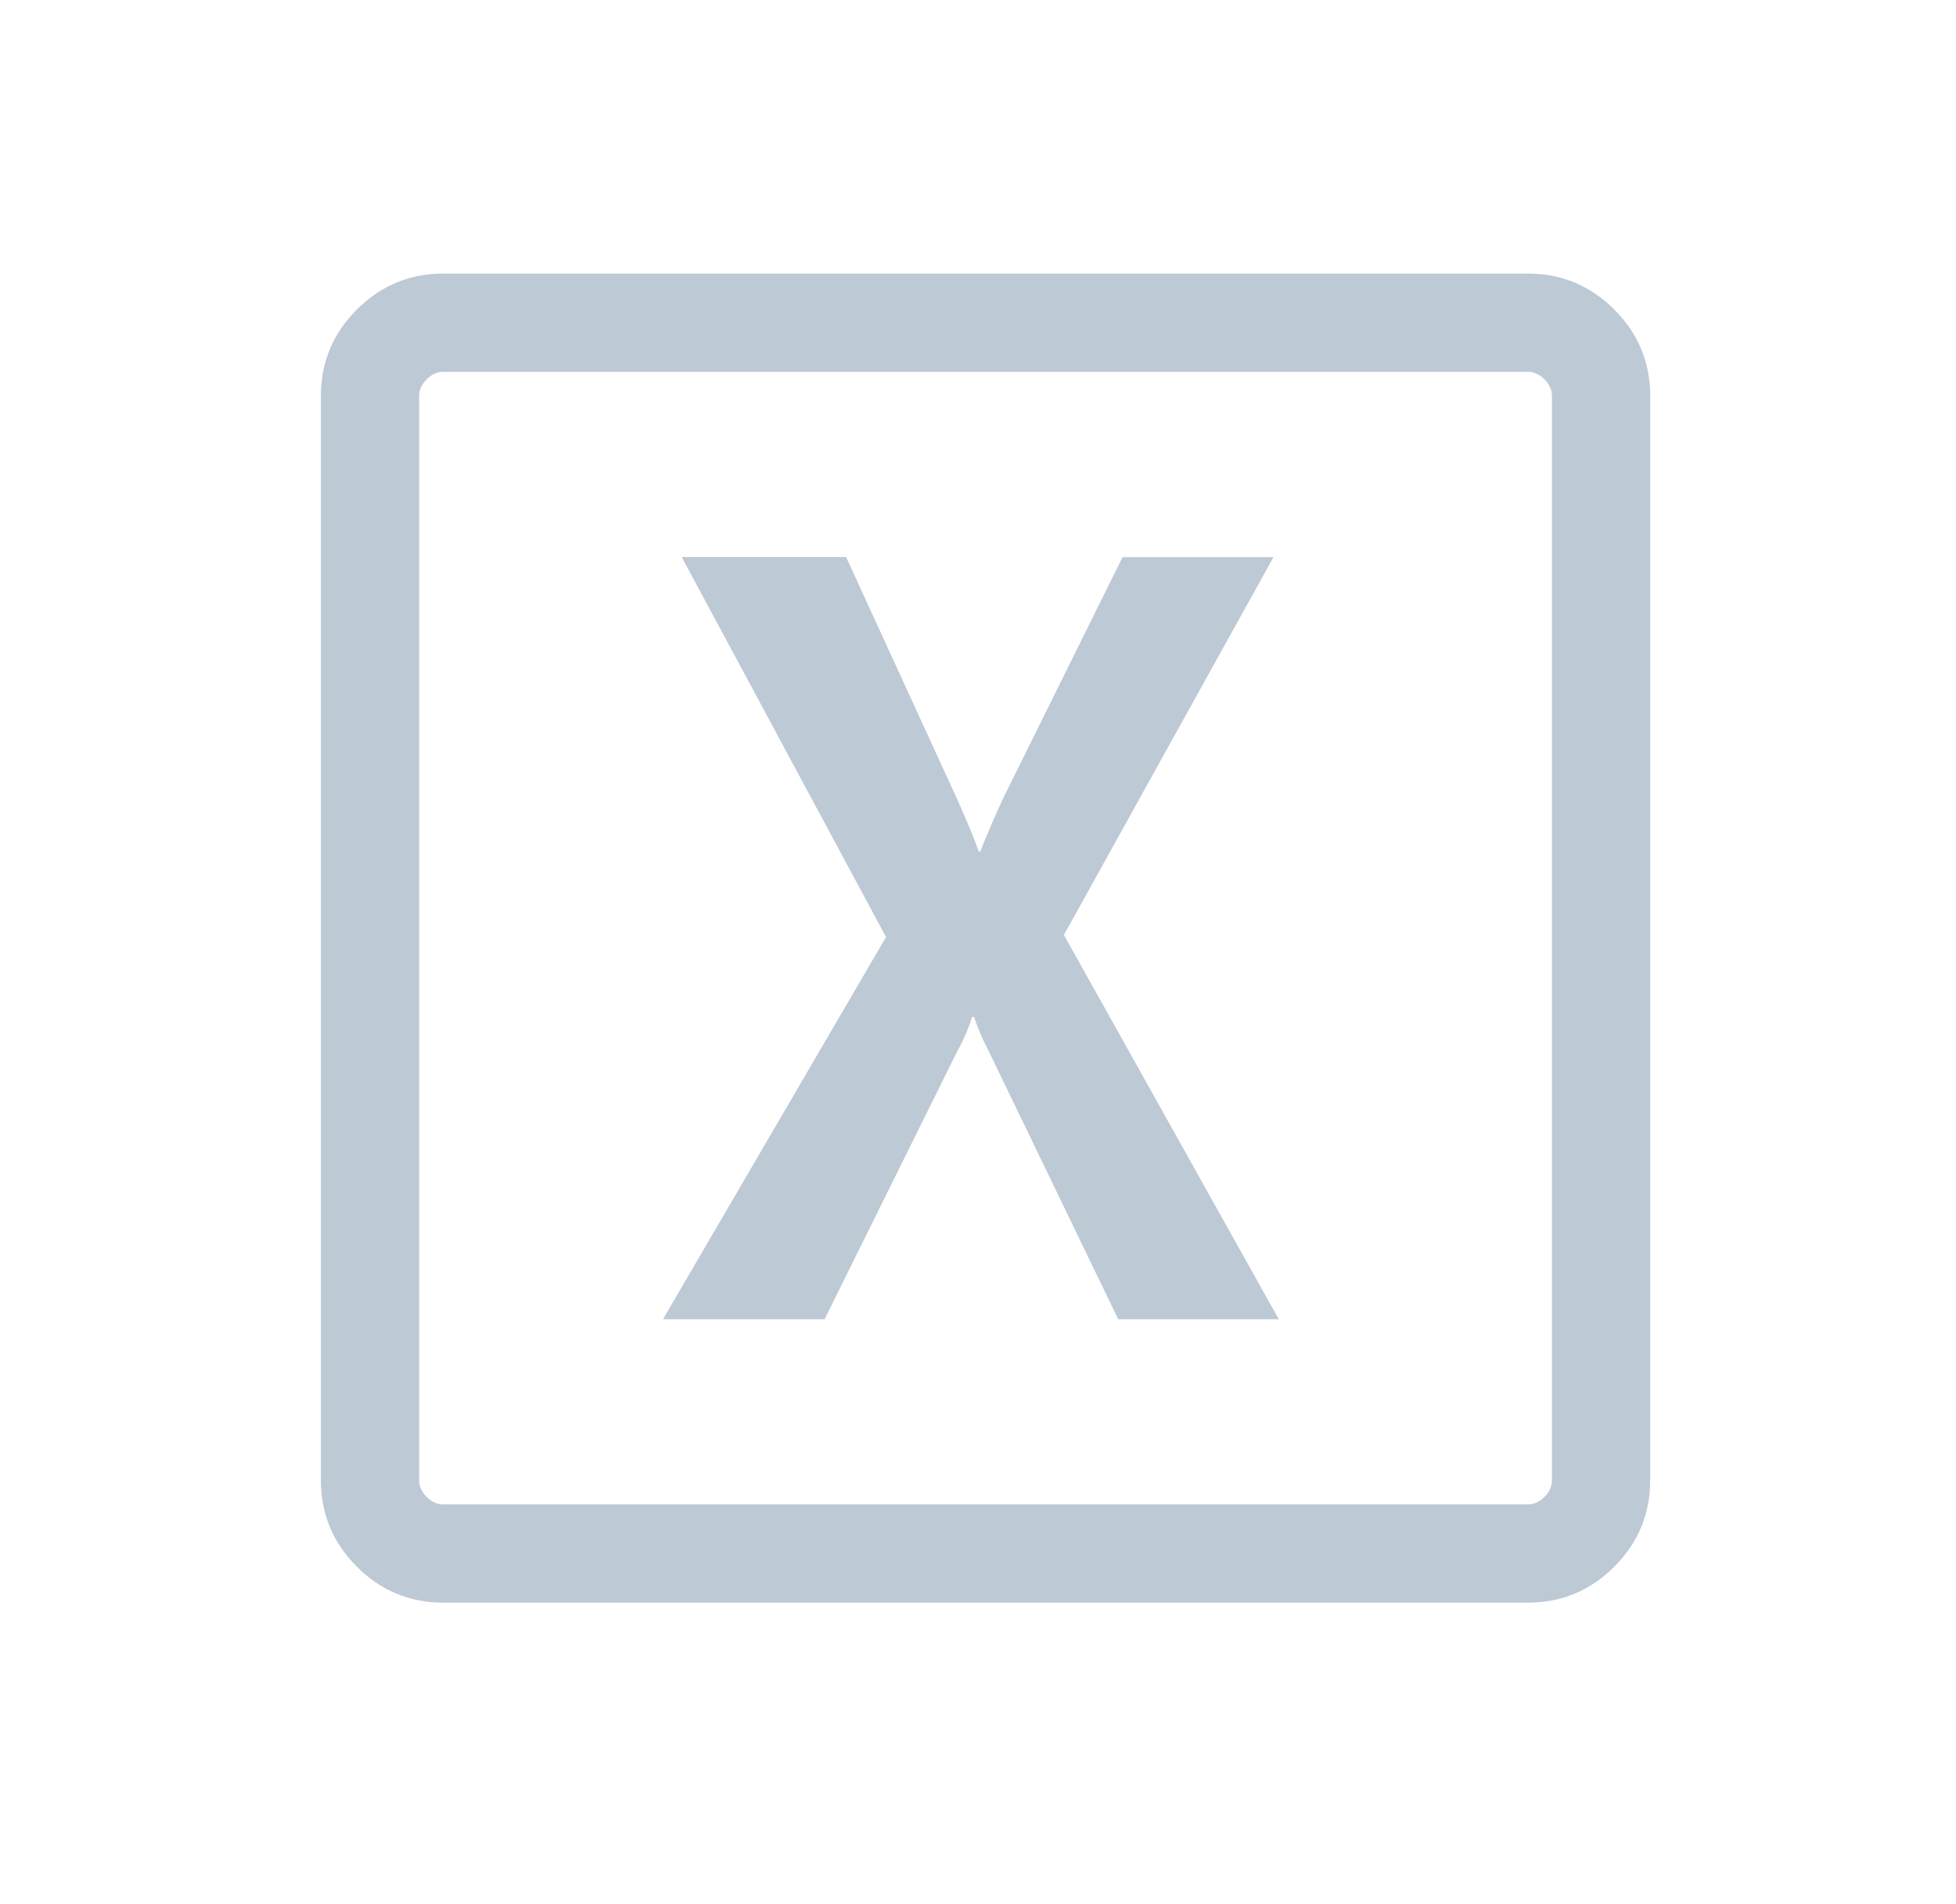
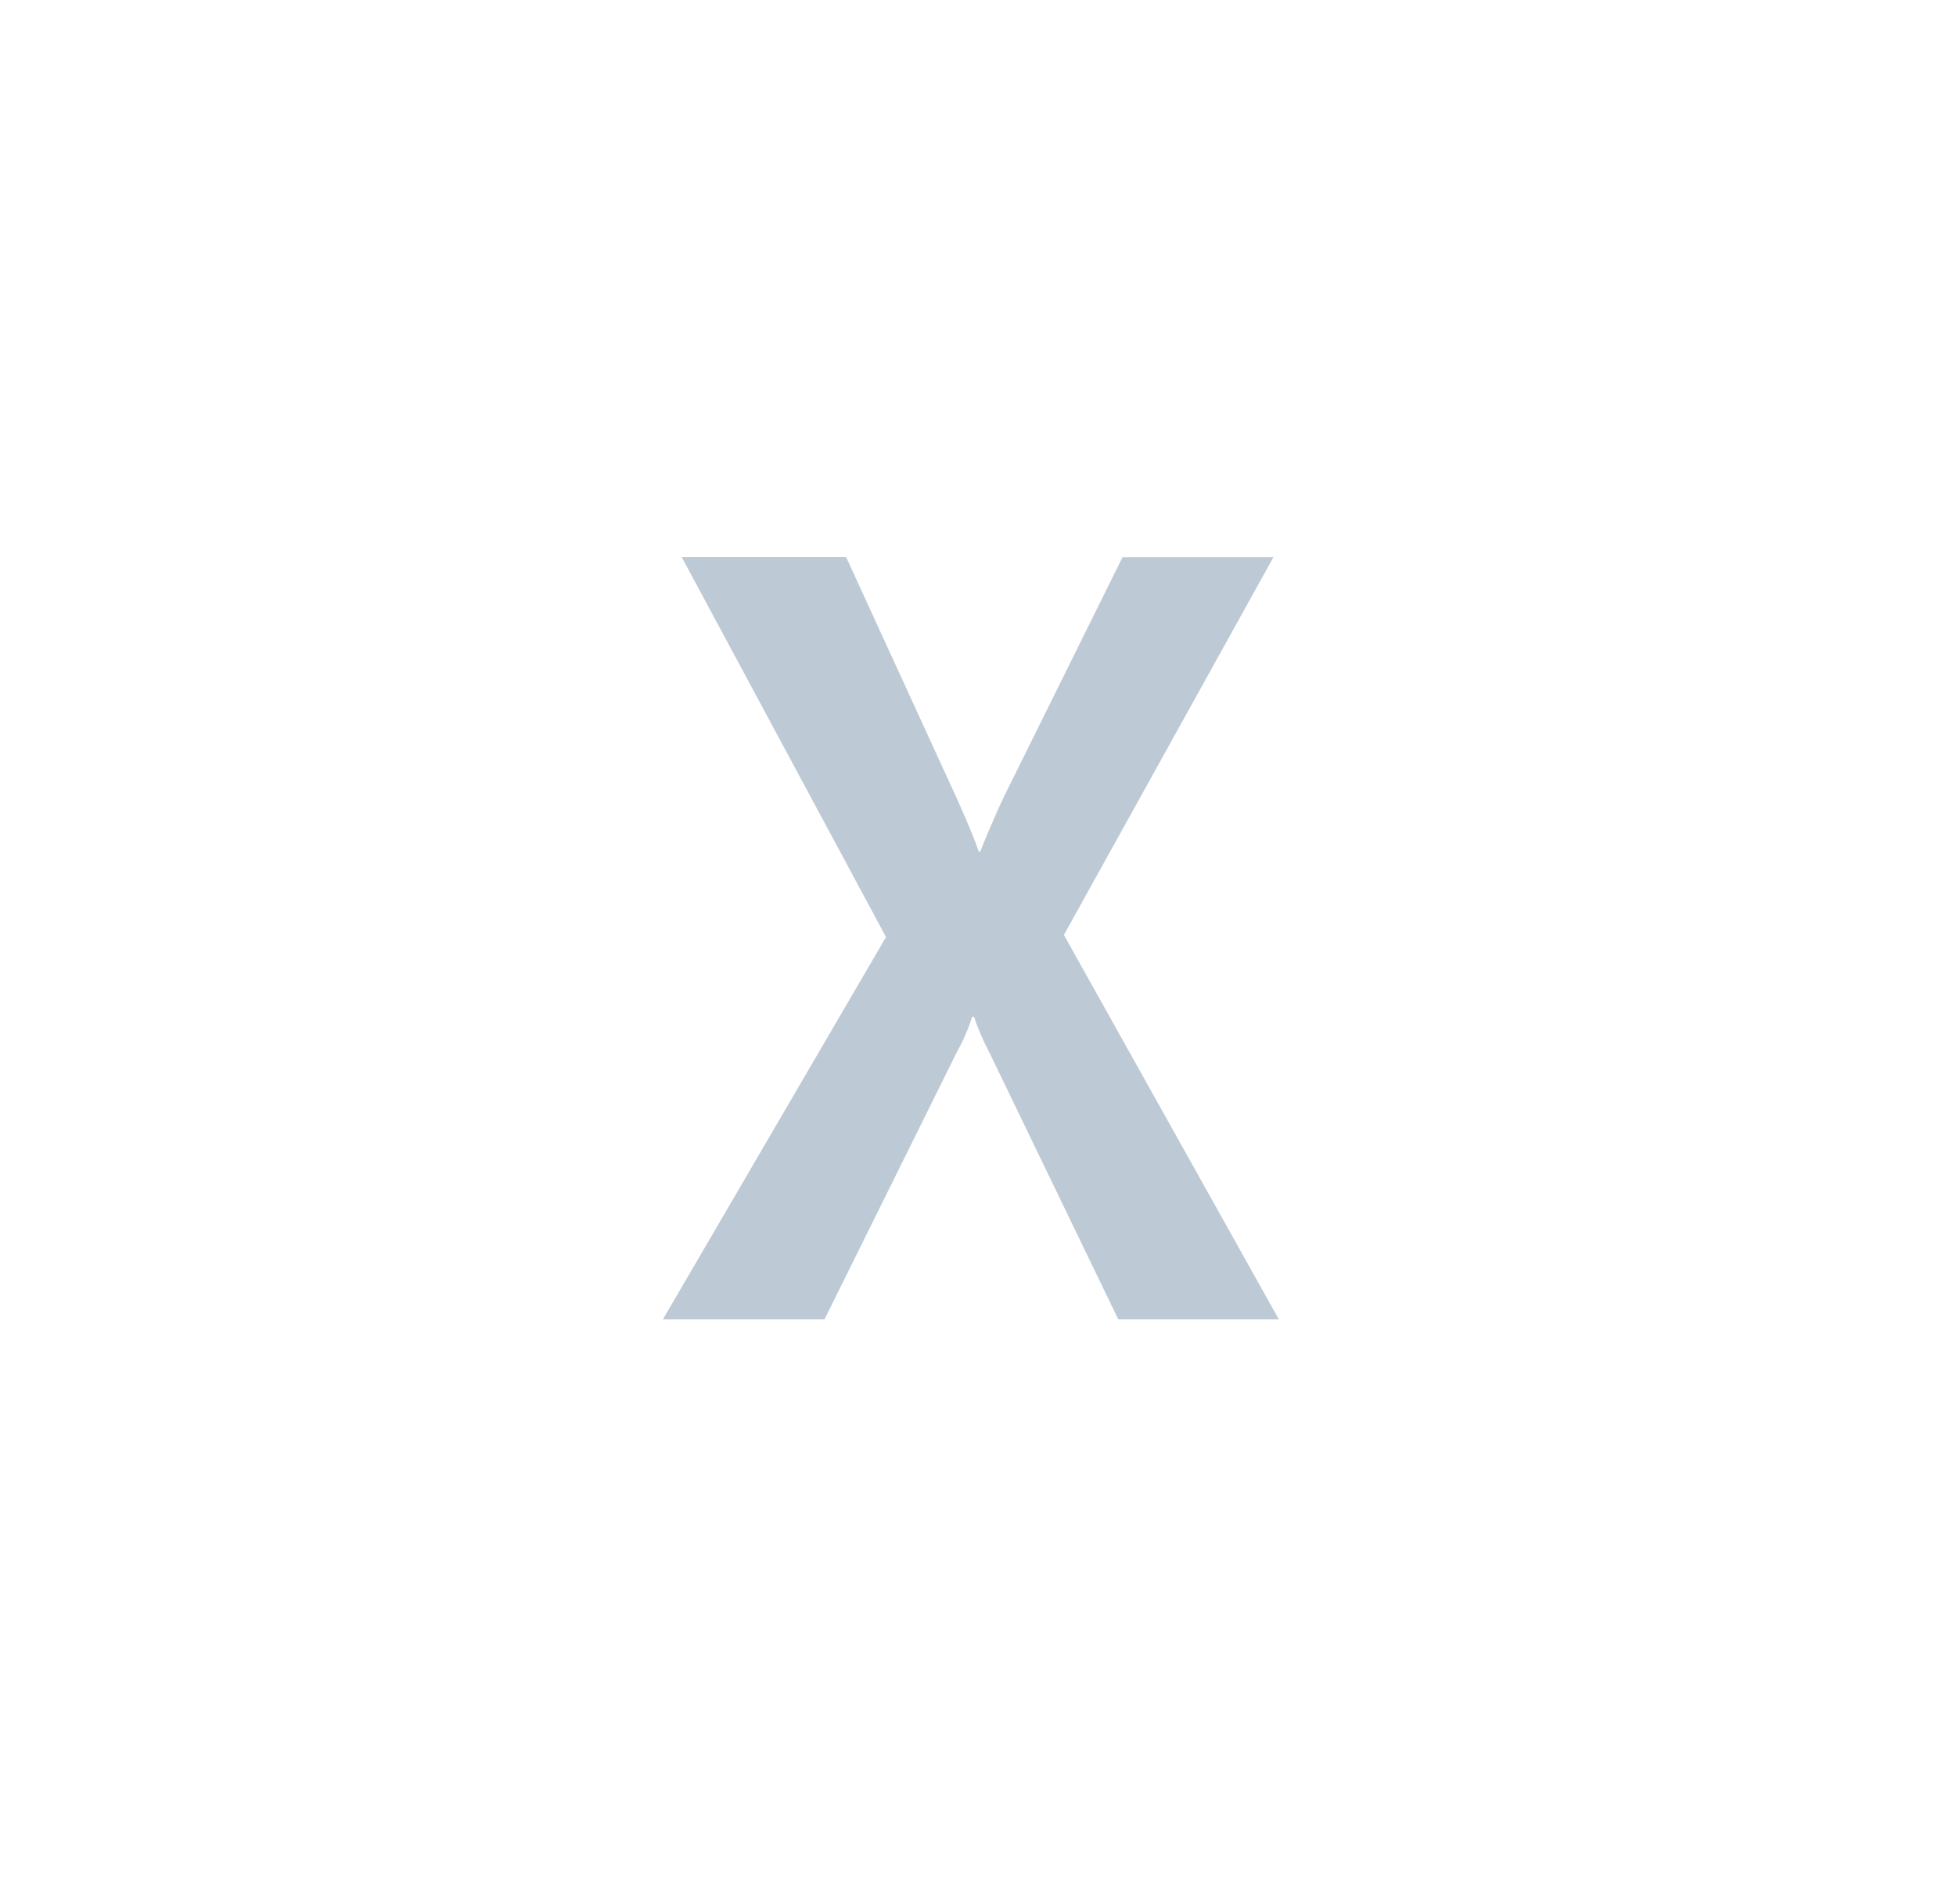
<svg xmlns="http://www.w3.org/2000/svg" width="38" height="37" viewBox="0 0 38 37" fill="none">
  <mask id="mask0_9206_214" style="mask-type:alpha" maskUnits="userSpaceOnUse" x="0" y="0" width="38" height="37">
    <rect x="0.917" width="36.459" height="36.459" fill="#1E88E5" />
  </mask>
  <g mask="url(#mask0_9206_214)">
-     <path d="M8.611 31.141C7.958 31.141 7.398 30.908 6.933 30.443C6.467 29.977 6.234 29.418 6.234 28.765V7.693C6.234 7.04 6.467 6.48 6.933 6.015C7.398 5.549 7.958 5.316 8.611 5.316H29.683C30.336 5.316 30.895 5.549 31.361 6.015C31.826 6.48 32.059 7.04 32.059 7.693V28.765C32.059 29.418 31.826 29.977 31.361 30.443C30.895 30.908 30.336 31.141 29.683 31.141H8.611ZM8.611 29.232H29.683C29.8 29.232 29.907 29.184 30.005 29.087C30.102 28.989 30.15 28.882 30.15 28.765V7.693C30.15 7.576 30.102 7.468 30.005 7.371C29.907 7.274 29.8 7.225 29.683 7.225H8.611C8.494 7.225 8.386 7.274 8.289 7.371C8.192 7.468 8.143 7.576 8.143 7.693V28.765C8.143 28.882 8.192 28.989 8.289 29.087C8.386 29.184 8.494 29.232 8.611 29.232Z" fill="#BDC9D5" />
    <path d="M12.88 25.634L17.213 18.208L13.243 10.823H16.437L18.603 15.546C18.803 15.995 18.941 16.328 19.015 16.548H19.043C19.185 16.19 19.335 15.842 19.492 15.505L21.808 10.826H24.74L20.669 18.167L24.843 25.634H21.724L19.221 20.451C19.104 20.23 19.003 19.998 18.922 19.758H18.886C18.812 19.993 18.715 20.218 18.596 20.429L16.019 25.634H12.88Z" fill="#BDC9D5" />
  </g>
</svg>